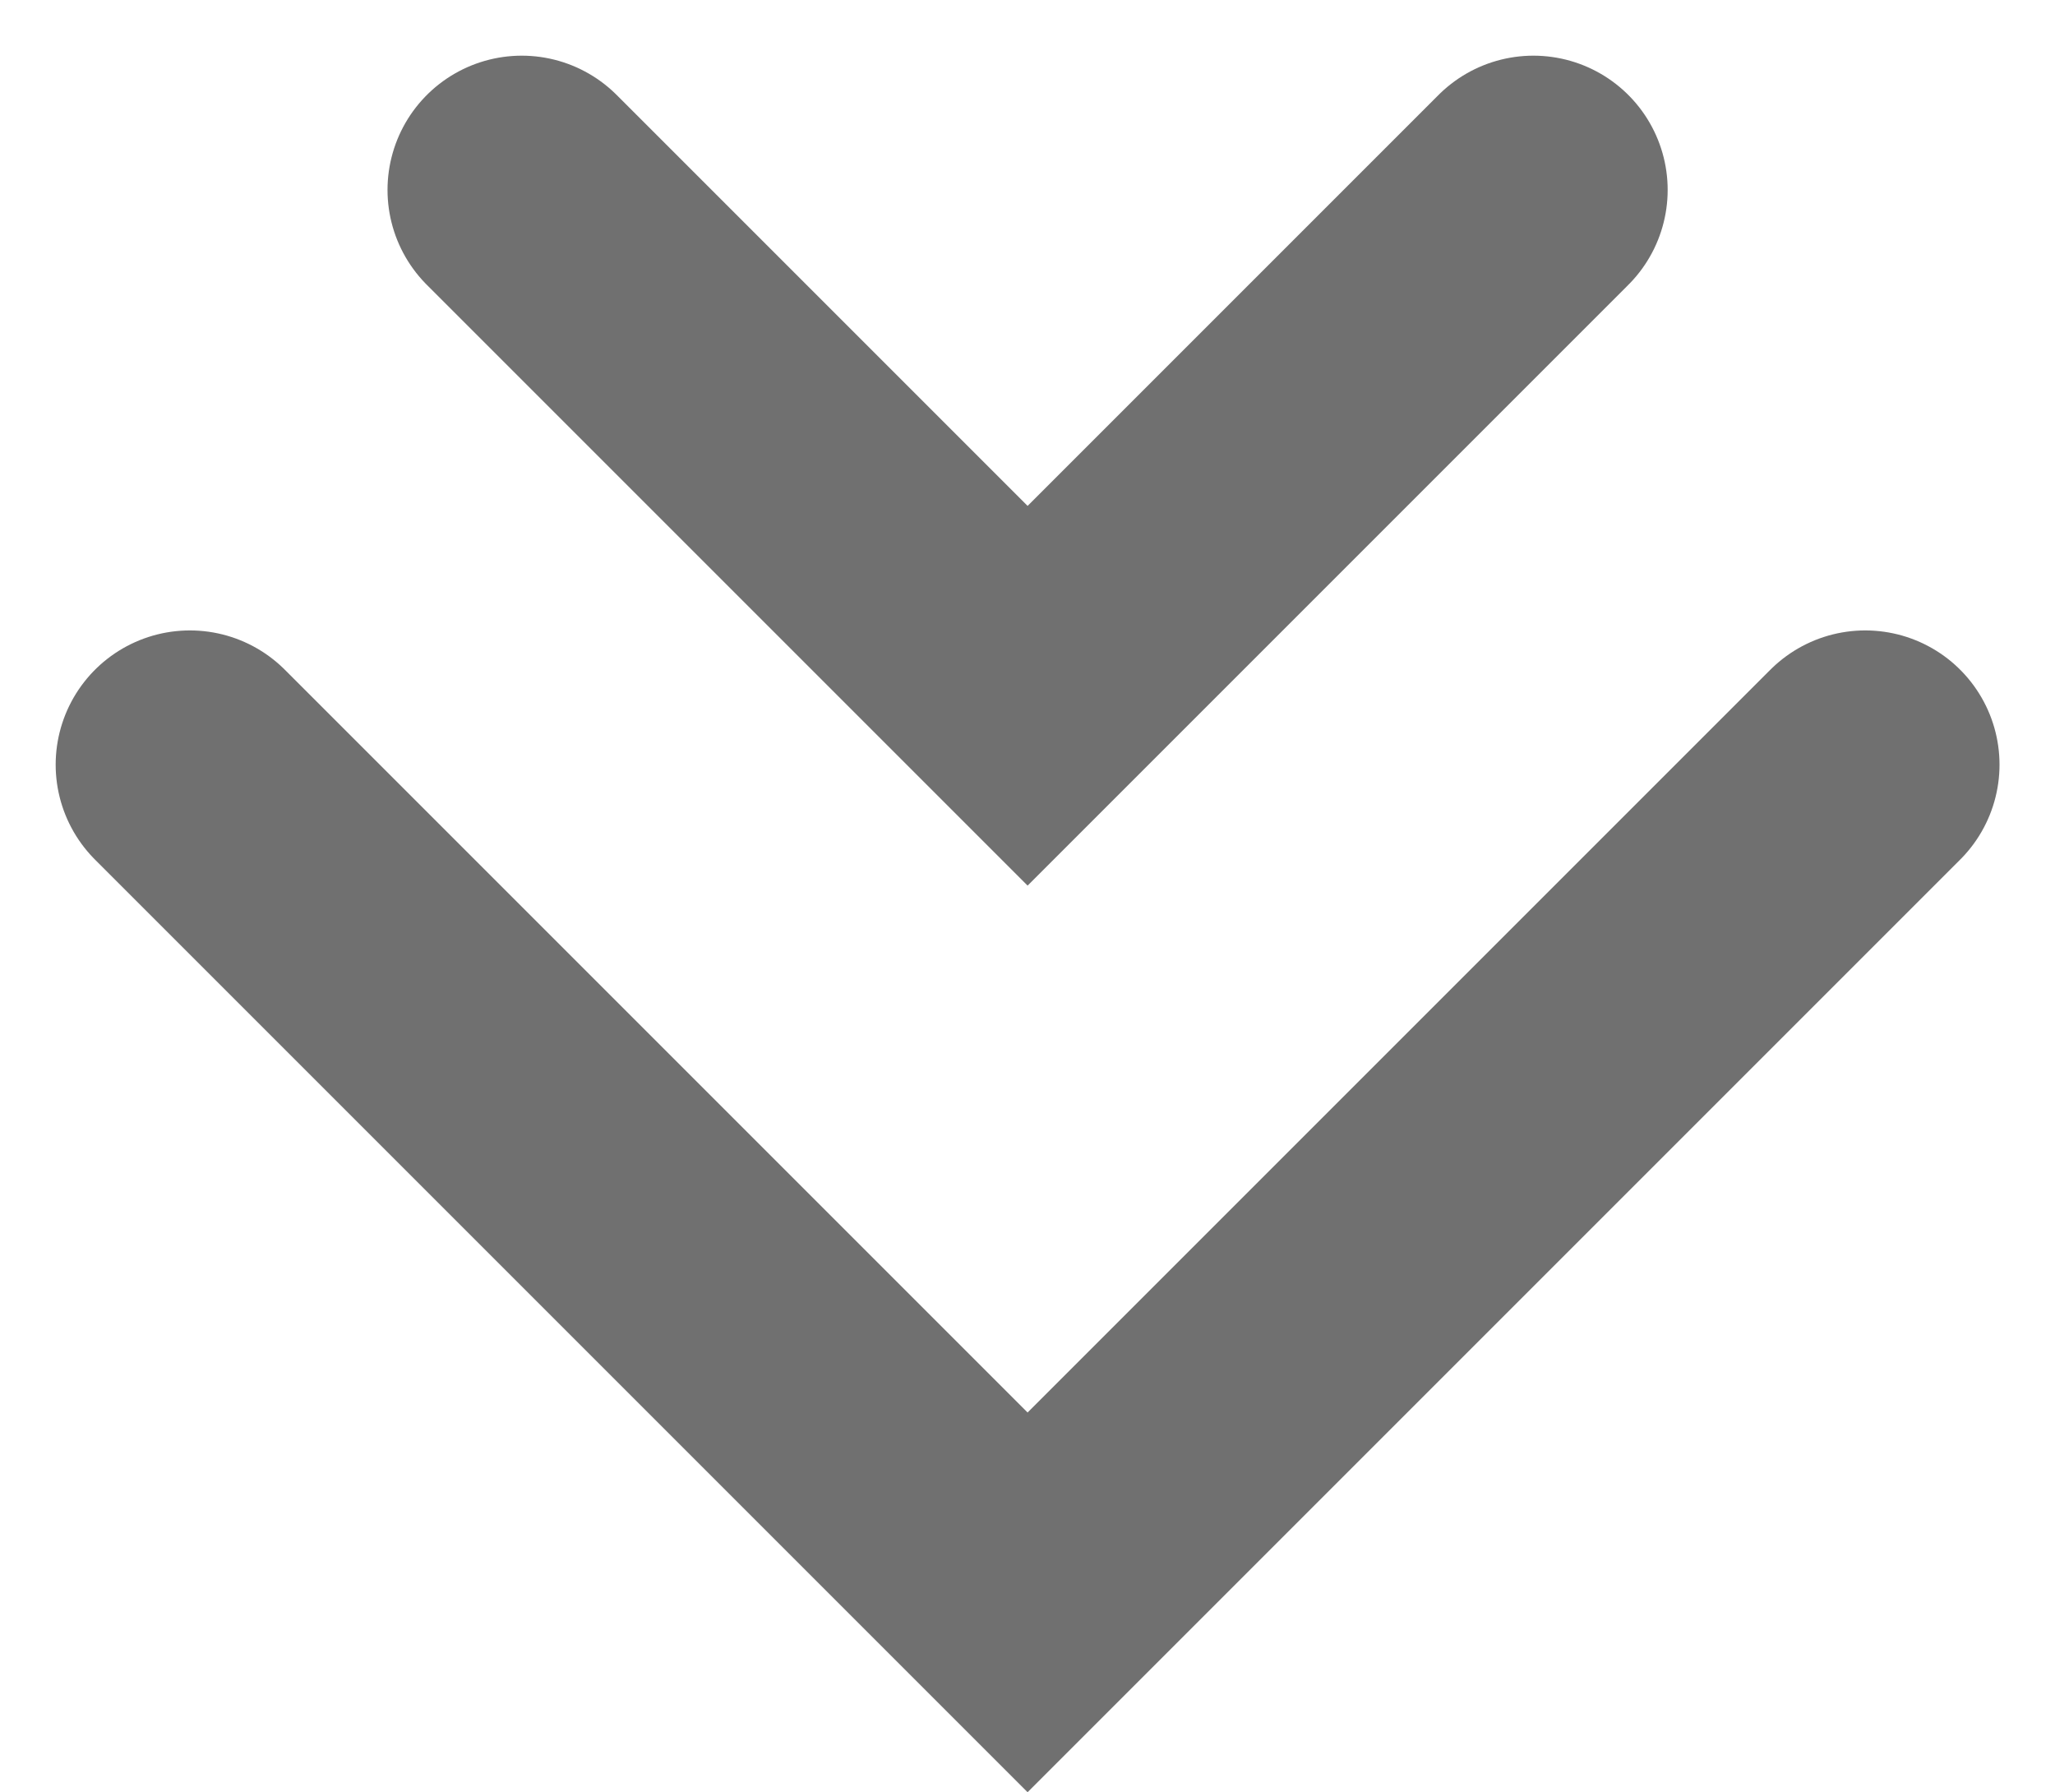
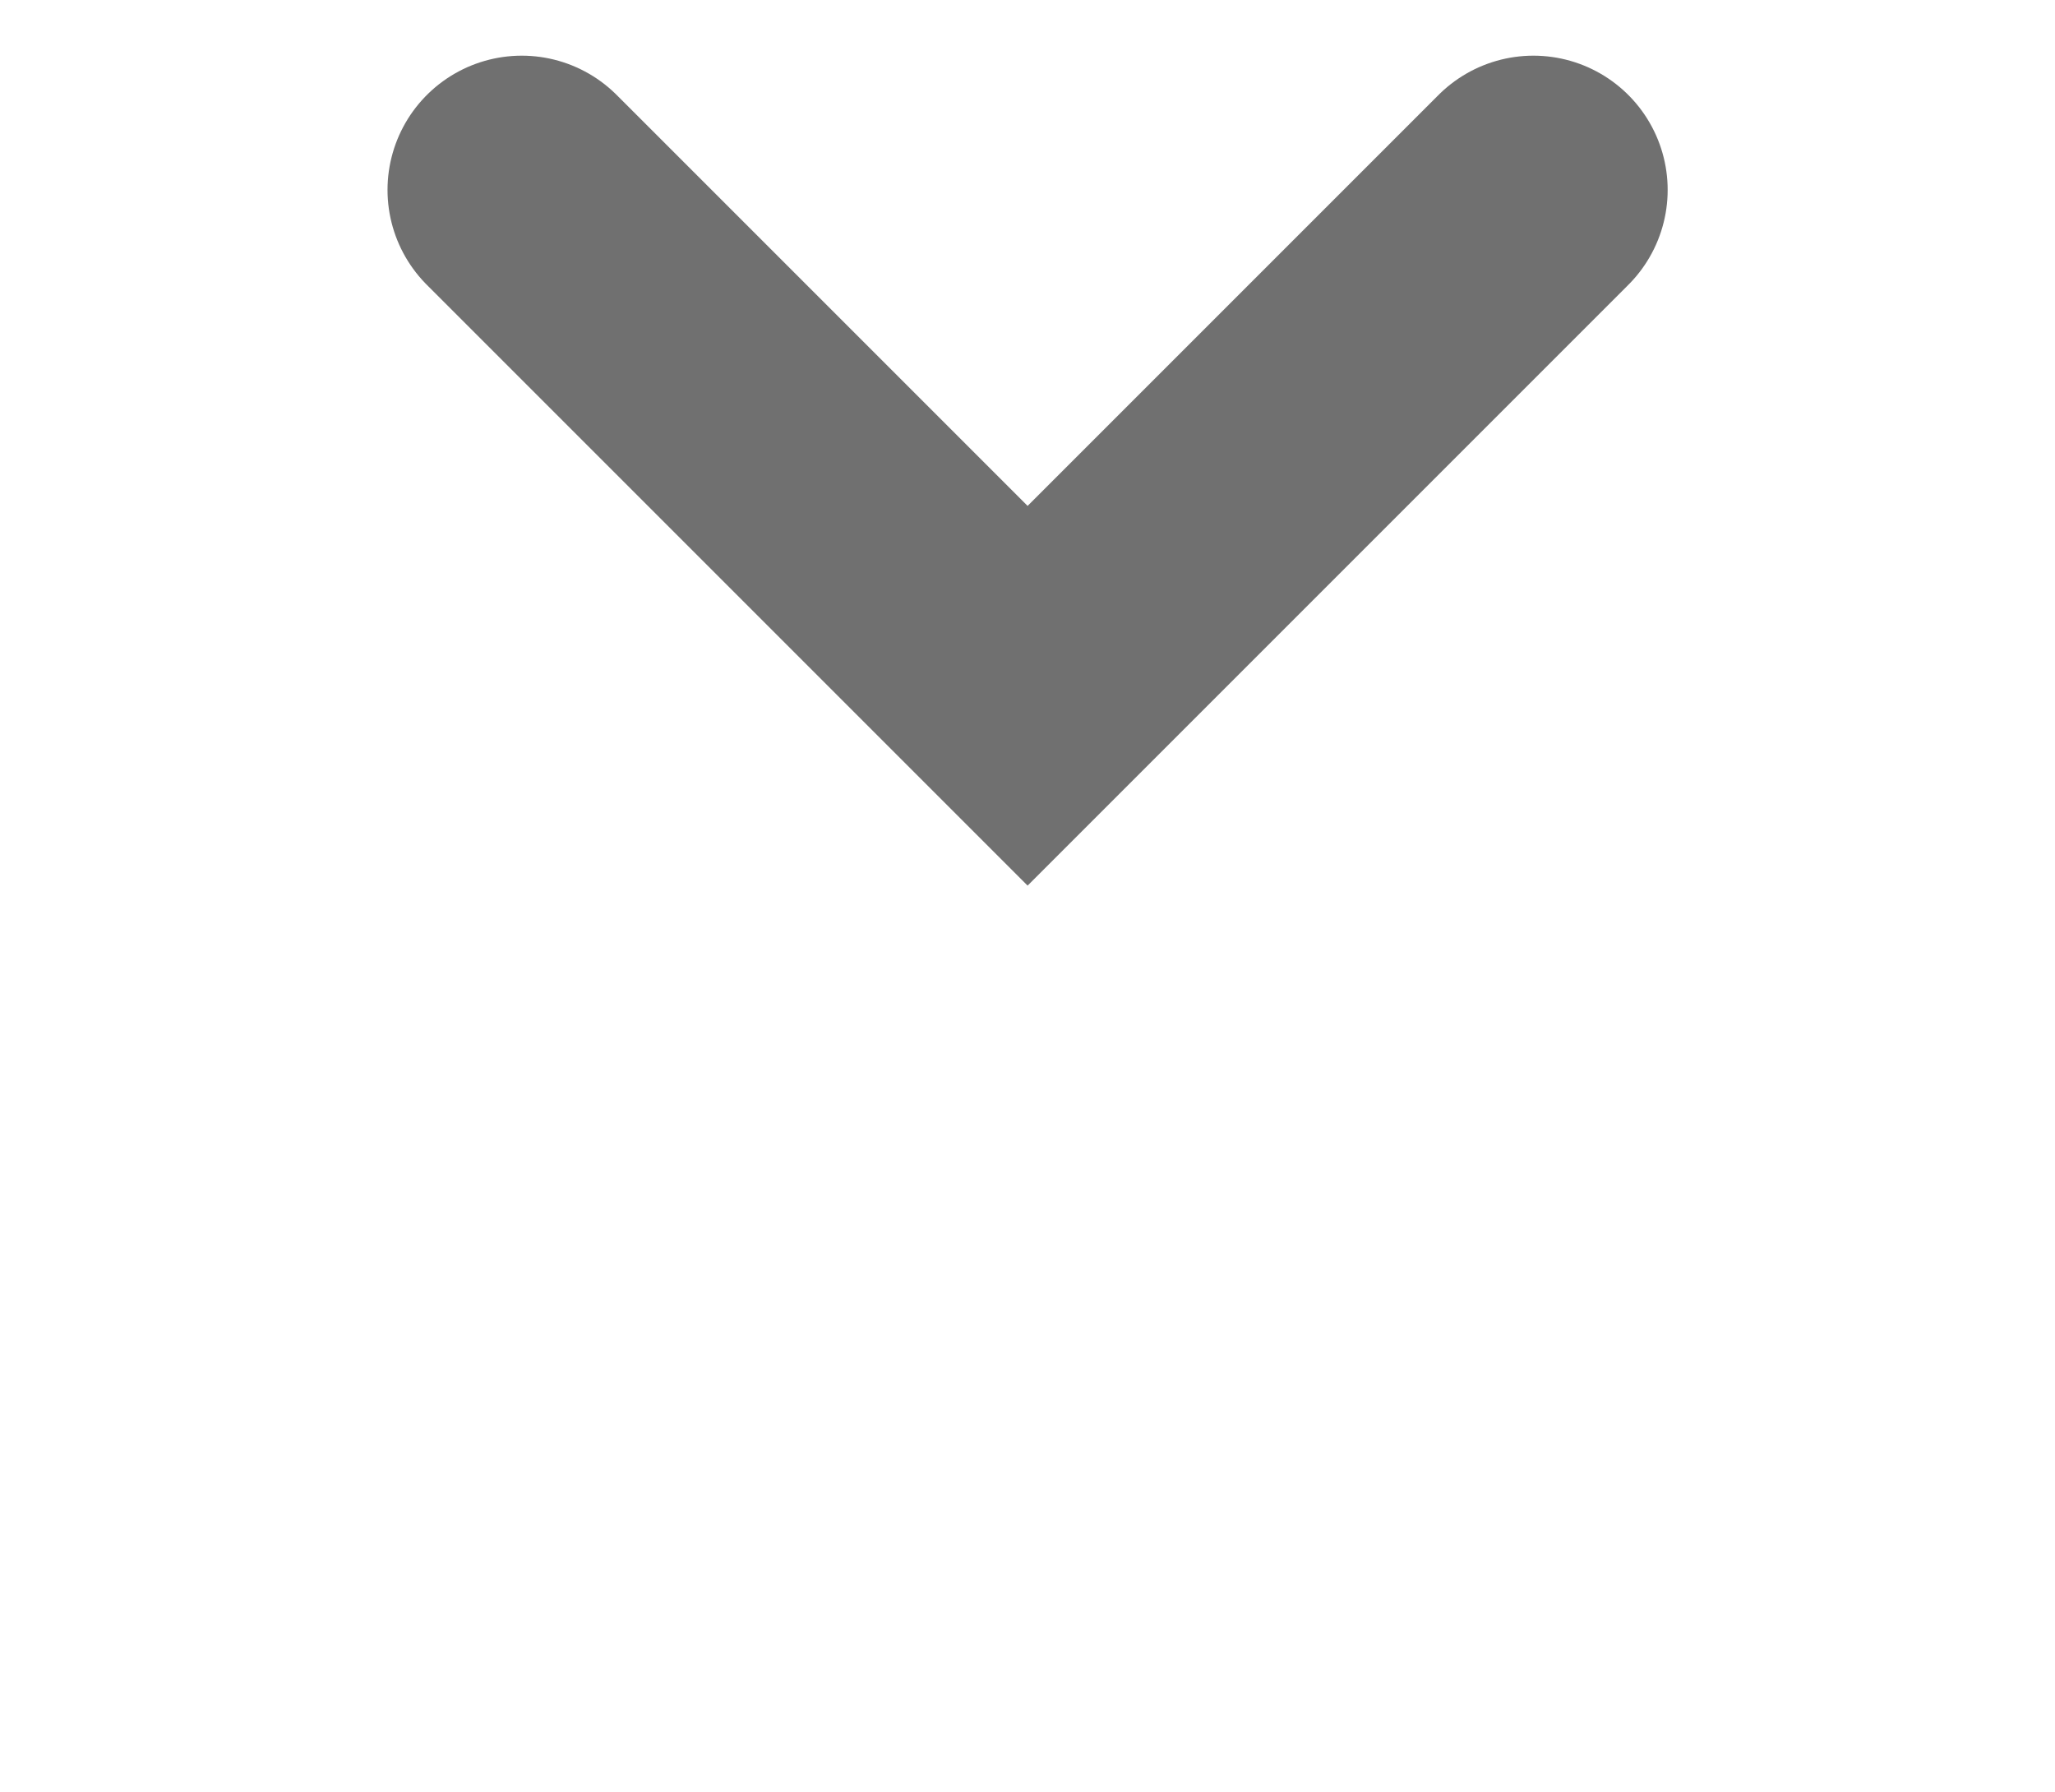
<svg xmlns="http://www.w3.org/2000/svg" width="11.481" height="10.013" viewBox="0 0 11.481 10.013">
  <defs>
    <style>.a{fill:none;stroke:#707070;stroke-linecap:round;stroke-width:1.5px;}</style>
  </defs>
  <g transform="translate(-142.372 -257.261)">
-     <path class="a" d="M-1901.411,256.809l4.68,4.68,4.68-4.68" transform="translate(2044.844 4.724)" />
    <path class="a" d="M-1901.411,256.809l2.826,2.826,2.826-2.826" transform="translate(2046.698 1.513)" />
  </g>
</svg>